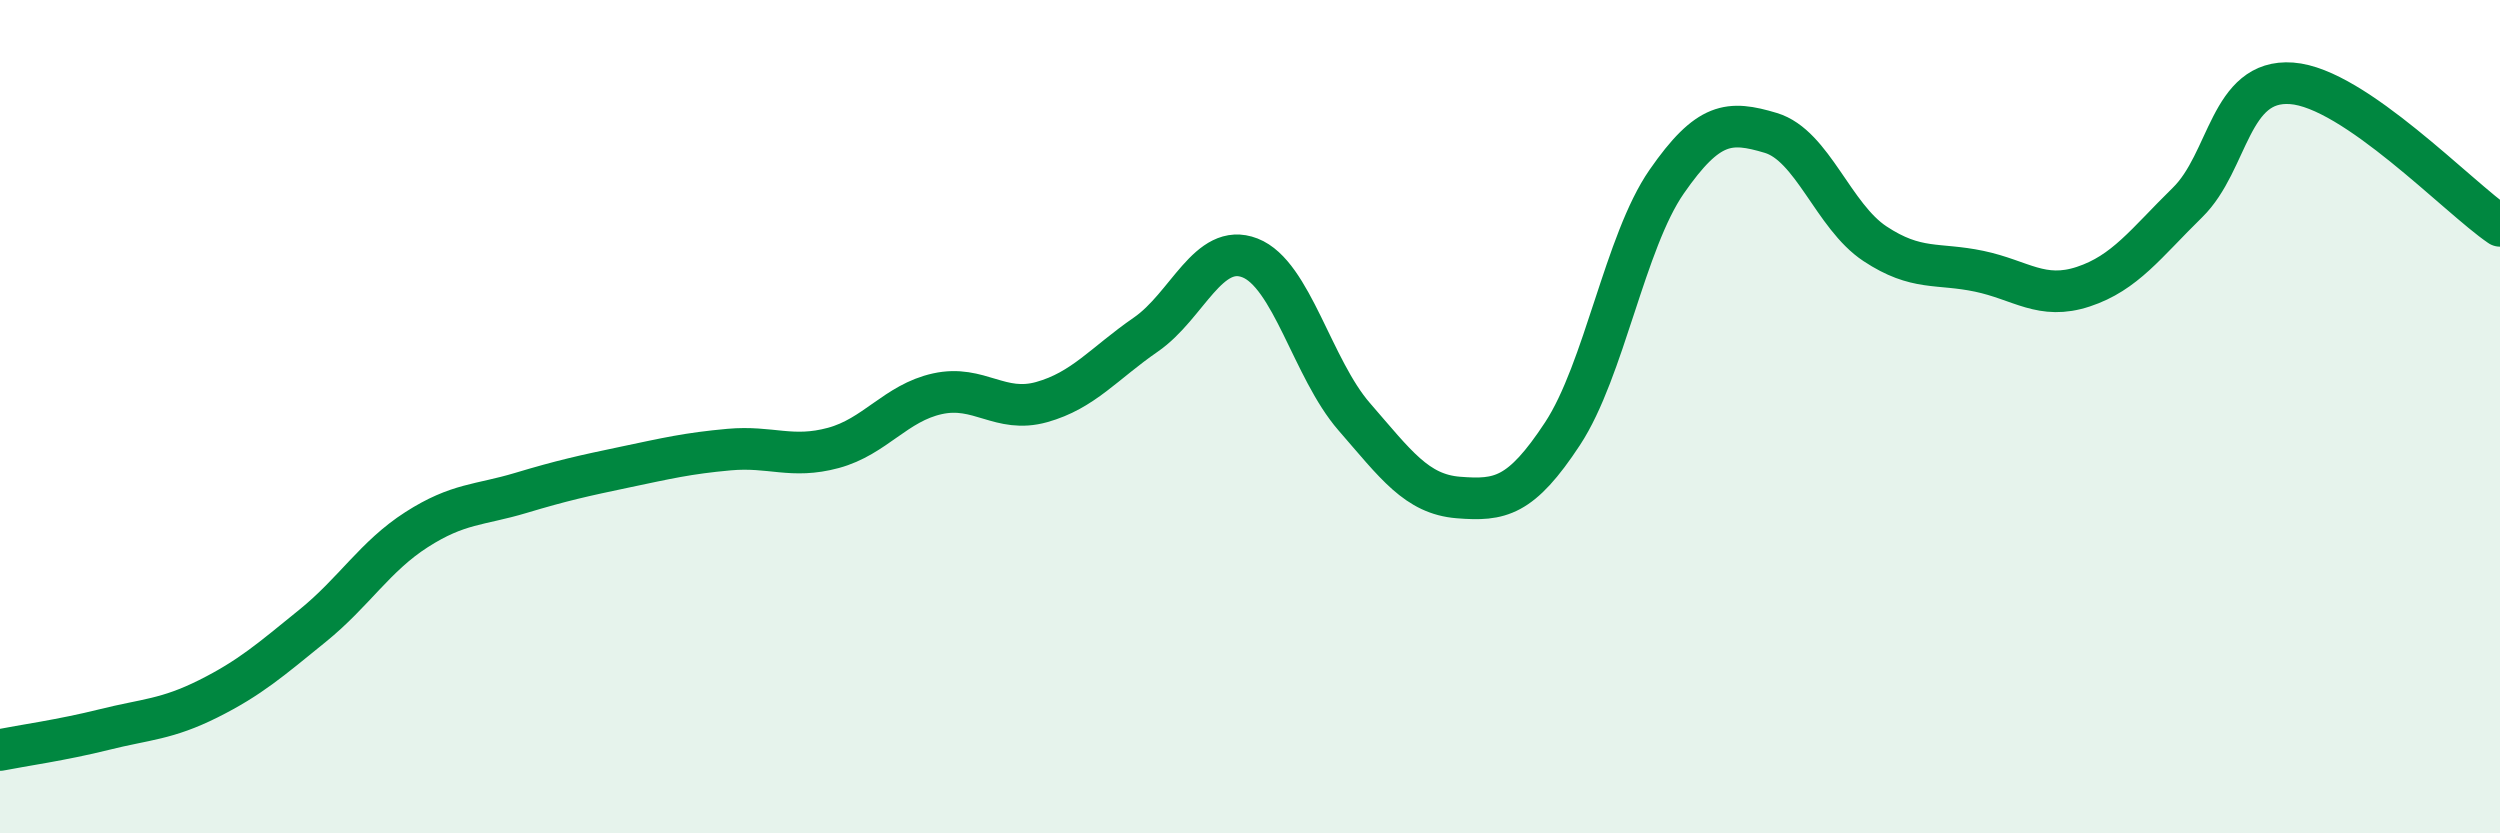
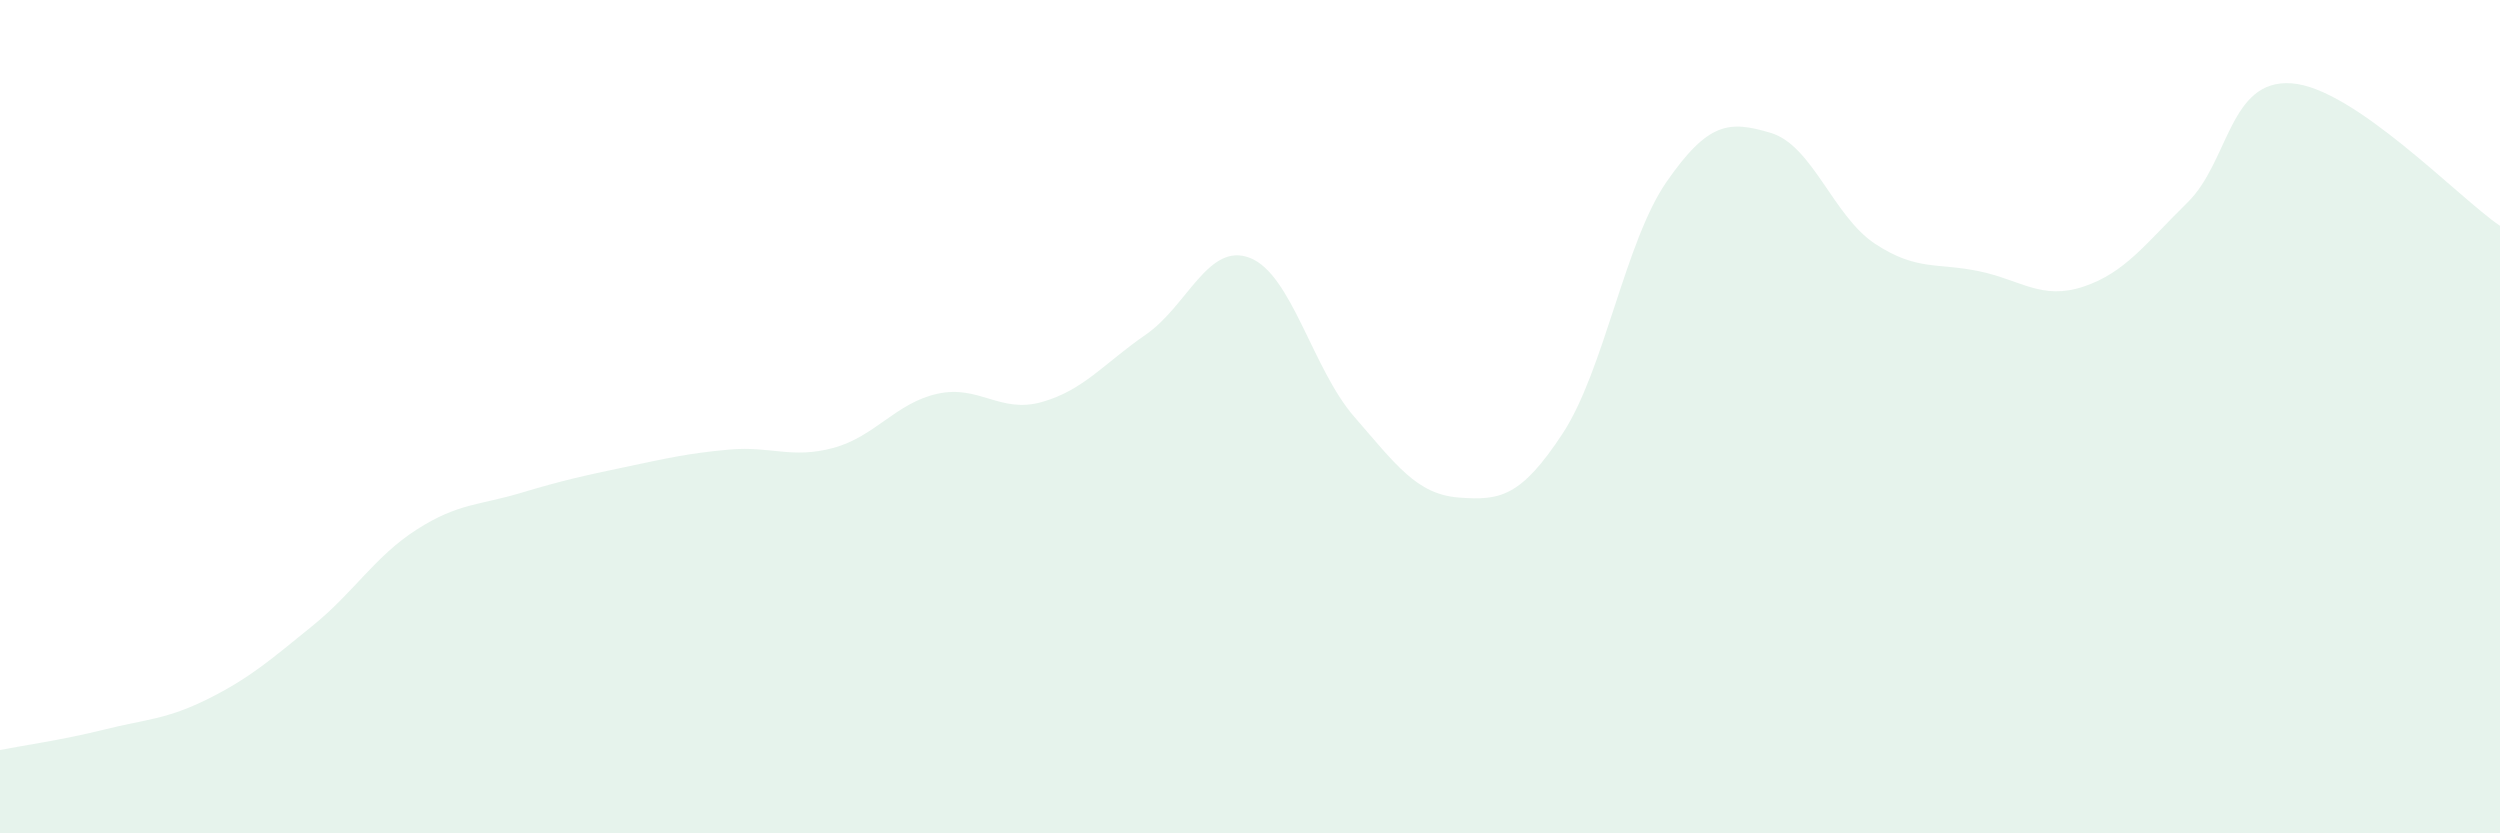
<svg xmlns="http://www.w3.org/2000/svg" width="60" height="20" viewBox="0 0 60 20">
  <path d="M 0,18 C 0.5,17.9 1.5,17.76 2.5,17.51 C 3.5,17.26 4,17.27 5,16.77 C 6,16.27 6.5,15.83 7.5,15.02 C 8.5,14.21 9,13.35 10,12.71 C 11,12.07 11.5,12.13 12.5,11.83 C 13.5,11.53 14,11.42 15,11.21 C 16,11 16.5,10.88 17.5,10.79 C 18.5,10.7 19,11.02 20,10.75 C 21,10.48 21.5,9.67 22.5,9.45 C 23.5,9.23 24,9.93 25,9.65 C 26,9.37 26.5,8.72 27.5,8.03 C 28.5,7.34 29,5.8 30,6.19 C 31,6.58 31.5,8.85 32.5,10 C 33.5,11.15 34,11.86 35,11.94 C 36,12.02 36.5,11.93 37.5,10.41 C 38.5,8.89 39,5.8 40,4.36 C 41,2.92 41.5,2.89 42.5,3.19 C 43.5,3.49 44,5.19 45,5.85 C 46,6.51 46.5,6.3 47.5,6.51 C 48.5,6.72 49,7.21 50,6.88 C 51,6.55 51.5,5.84 52.5,4.86 C 53.5,3.88 53.5,1.89 55,2 C 56.5,2.11 59,4.74 60,5.42L60 20L0 20Z" fill="#008740" opacity="0.1" stroke-linecap="round" stroke-linejoin="round" />
-   <path d="M 0,18 C 0.5,17.9 1.5,17.76 2.5,17.51 C 3.5,17.26 4,17.27 5,16.77 C 6,16.27 6.5,15.83 7.5,15.02 C 8.5,14.21 9,13.35 10,12.71 C 11,12.07 11.5,12.13 12.5,11.83 C 13.5,11.53 14,11.42 15,11.21 C 16,11 16.5,10.88 17.5,10.79 C 18.5,10.7 19,11.02 20,10.75 C 21,10.48 21.5,9.67 22.5,9.45 C 23.5,9.23 24,9.93 25,9.65 C 26,9.37 26.5,8.72 27.5,8.03 C 28.5,7.34 29,5.8 30,6.19 C 31,6.58 31.5,8.85 32.5,10 C 33.5,11.15 34,11.86 35,11.94 C 36,12.02 36.5,11.93 37.5,10.41 C 38.5,8.89 39,5.8 40,4.36 C 41,2.92 41.5,2.89 42.5,3.19 C 43.5,3.49 44,5.19 45,5.85 C 46,6.51 46.5,6.3 47.5,6.51 C 48.5,6.72 49,7.21 50,6.88 C 51,6.55 51.5,5.84 52.5,4.86 C 53.5,3.88 53.5,1.89 55,2 C 56.5,2.11 59,4.74 60,5.42" stroke="#008740" stroke-width="1" fill="none" stroke-linecap="round" stroke-linejoin="round" />
</svg>